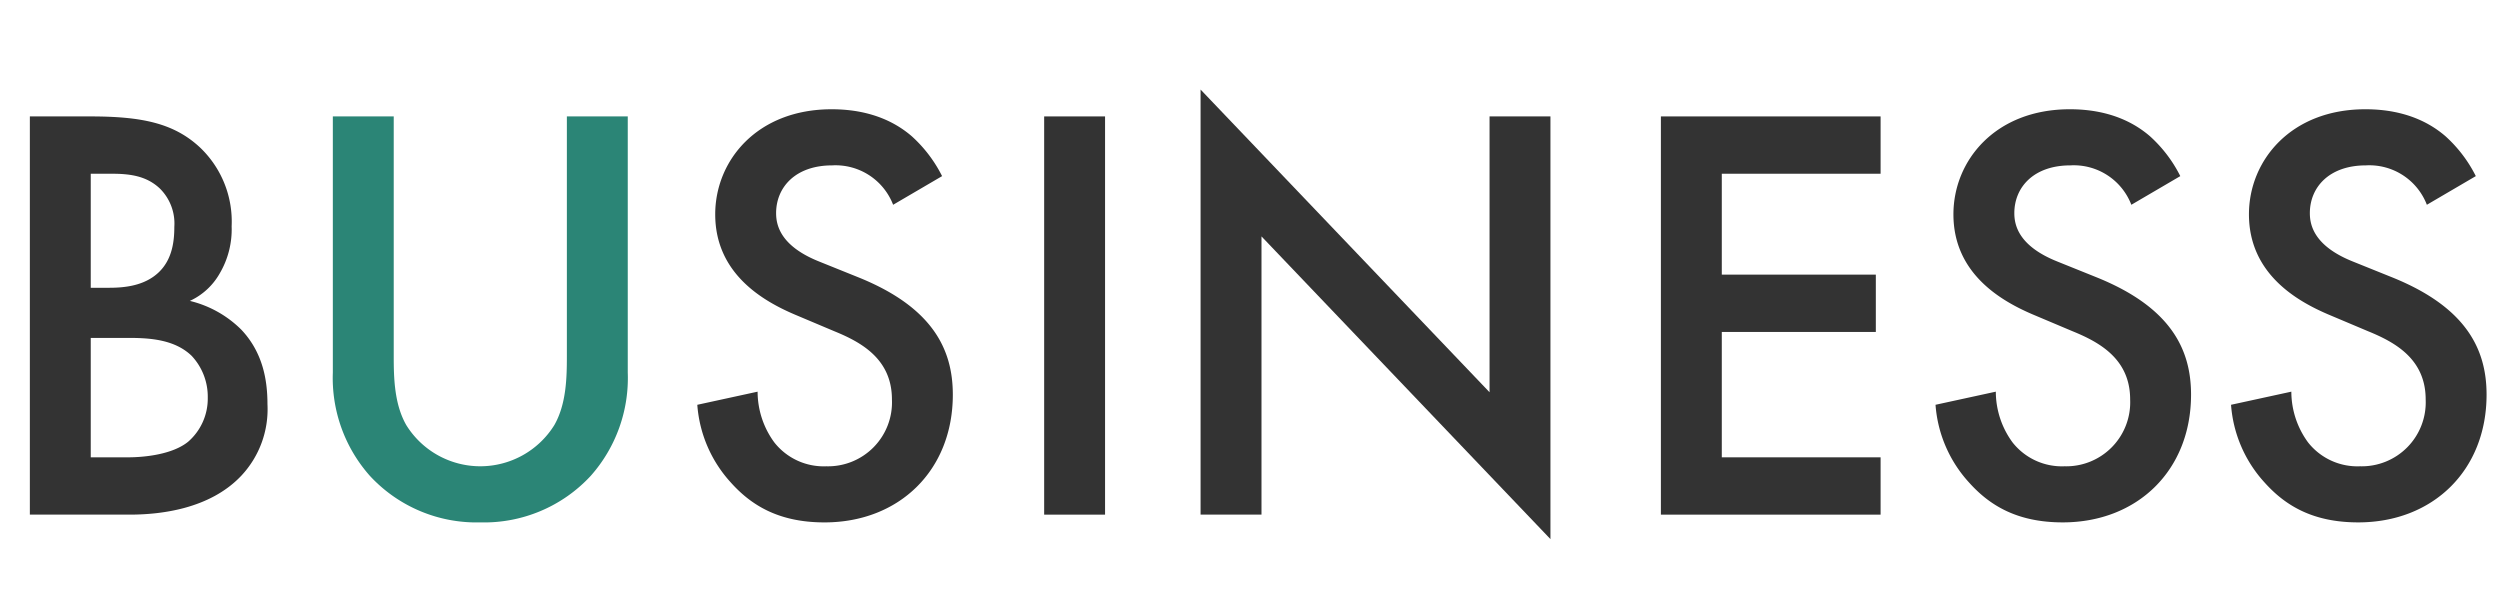
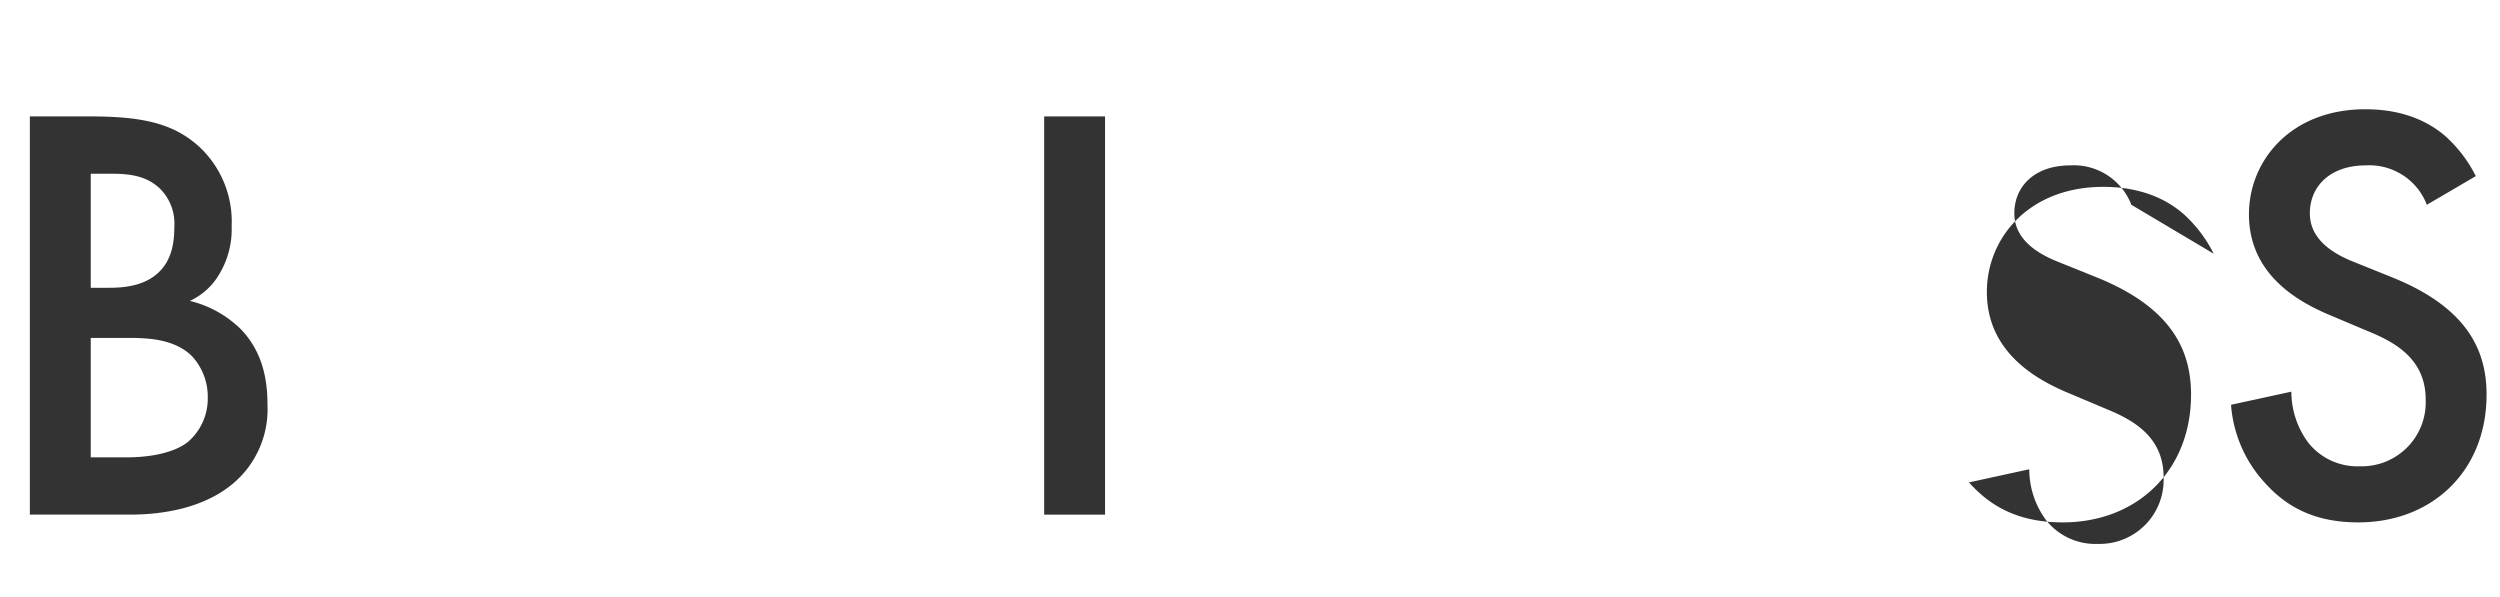
<svg xmlns="http://www.w3.org/2000/svg" width="335" height="80" viewBox="0 0 335 80">
  <defs>
    <clipPath id="b">
      <rect width="335" height="80" />
    </clipPath>
  </defs>
  <g id="a" clip-path="url(#b)">
    <path d="M8.08,3.6c6.88,0,11.2.88,14.72,4.16a13.693,13.693,0,0,1,4.24,10.561,11.636,11.636,0,0,1-1.6,6.32,8.844,8.844,0,0,1-4,3.68,14.646,14.646,0,0,1,6.88,3.84c2.881,3.039,3.52,6.721,3.52,10a13.015,13.015,0,0,1-3.52,9.6c-4.24,4.48-10.88,5.2-14.96,5.2H0V3.6Zm.08,22.961h2.48c2,0,4.72-.24,6.64-2.08,1.84-1.761,2.08-4.241,2.08-6.08a6.591,6.591,0,0,0-1.92-5.12c-1.84-1.761-4.16-2-6.48-2H8.16Zm0,22.721h4.96c2.32,0,6-.4,8.08-2.08a7.657,7.657,0,0,0,2.64-5.922,8,8,0,0,0-2.16-5.6c-2.24-2.16-5.52-2.4-8.4-2.4H8.16Z" transform="translate(4 12)" fill="#333" />
-     <path d="M53.76,3.6V35.761c0,2.881.08,6.4,1.68,9.2a11.676,11.676,0,0,0,19.841,0c1.6-2.8,1.679-6.32,1.679-9.2V3.6h8.16V37.921a19.75,19.75,0,0,1-4.96,13.84A19.455,19.455,0,0,1,65.36,58a19.455,19.455,0,0,1-14.8-6.24,19.75,19.75,0,0,1-4.96-13.84V3.6Z" transform="translate(-1 12)" fill="#2b8576" />
-     <path d="M123.679,15.44a8.262,8.262,0,0,0-8.16-5.28c-4.96,0-7.52,2.96-7.52,6.4,0,1.6.56,4.4,5.76,6.481l5.36,2.159c9.84,4,12.56,9.6,12.56,15.682,0,10.16-7.2,17.119-17.2,17.119-6.16,0-9.84-2.32-12.56-5.359a17.28,17.28,0,0,1-4.48-10.4l8.08-1.759a11.514,11.514,0,0,0,2.24,6.8,8.415,8.415,0,0,0,6.96,3.2,8.573,8.573,0,0,0,8.8-8.961c0-5.44-4.16-7.68-7.68-9.12l-5.12-2.16c-4.4-1.84-10.88-5.521-10.88-13.521,0-7.2,5.6-14.08,15.6-14.08,5.76,0,9.04,2.16,10.72,3.6A18.176,18.176,0,0,1,130.24,11.6Z" transform="translate(-4 12)" fill="#333" />
    <rect width="8.16" height="53.362" transform="translate(139.918 15.6)" fill="#333" />
-     <path d="M162.877,56.961V0L201.6,40.561V3.6h8.16V60.24l-38.72-40.561V56.961Z" transform="translate(-2 12)" fill="#333" />
-     <path d="M252,11.28h-21.28V24.8h20.64v7.682h-20.64v16.8H252v7.68h-29.44V3.6H252Z" transform="translate(0 12)" fill="#333" />
-     <path d="M285.6,15.44a8.259,8.259,0,0,0-8.16-5.28c-4.96,0-7.52,2.96-7.52,6.4,0,1.6.56,4.4,5.76,6.481l5.36,2.159c9.84,4,12.561,9.6,12.561,15.682C293.6,51.041,286.4,58,276.4,58c-6.16,0-9.84-2.32-12.56-5.359a17.28,17.28,0,0,1-4.48-10.4l8.08-1.759a11.515,11.515,0,0,0,2.24,6.8,8.416,8.416,0,0,0,6.96,3.2,8.574,8.574,0,0,0,8.8-8.961c0-5.44-4.16-7.68-7.681-9.12l-5.12-2.16c-4.4-1.84-10.88-5.521-10.88-13.521,0-7.2,5.6-14.08,15.6-14.08,5.76,0,9.04,2.16,10.719,3.6a18.159,18.159,0,0,1,4.081,5.359Z" transform="translate(0 12)" fill="#333" />
+     <path d="M285.6,15.44a8.259,8.259,0,0,0-8.16-5.28c-4.96,0-7.52,2.96-7.52,6.4,0,1.6.56,4.4,5.76,6.481l5.36,2.159c9.84,4,12.561,9.6,12.561,15.682C293.6,51.041,286.4,58,276.4,58c-6.16,0-9.84-2.32-12.56-5.359l8.08-1.759a11.515,11.515,0,0,0,2.24,6.8,8.416,8.416,0,0,0,6.96,3.2,8.574,8.574,0,0,0,8.8-8.961c0-5.44-4.16-7.68-7.681-9.12l-5.12-2.16c-4.4-1.84-10.88-5.521-10.88-13.521,0-7.2,5.6-14.08,15.6-14.08,5.76,0,9.04,2.16,10.719,3.6a18.159,18.159,0,0,1,4.081,5.359Z" transform="translate(0 12)" fill="#333" />
    <path d="M325.2,15.44a8.259,8.259,0,0,0-8.16-5.28c-4.96,0-7.52,2.96-7.52,6.4,0,1.6.56,4.4,5.76,6.481l5.36,2.159c9.84,4,12.561,9.6,12.561,15.682C333.2,51.041,326,58,316,58c-6.16,0-9.84-2.32-12.56-5.359a17.28,17.28,0,0,1-4.48-10.4l8.08-1.759a11.515,11.515,0,0,0,2.24,6.8,8.416,8.416,0,0,0,6.96,3.2,8.574,8.574,0,0,0,8.8-8.961c0-5.44-4.16-7.68-7.681-9.12l-5.12-2.16c-4.4-1.84-10.88-5.521-10.88-13.521,0-7.2,5.6-14.08,15.6-14.08,5.76,0,9.04,2.16,10.719,3.6a18.159,18.159,0,0,1,4.081,5.359Z" transform="translate(0 12)" fill="#333" />
  </g>
</svg>